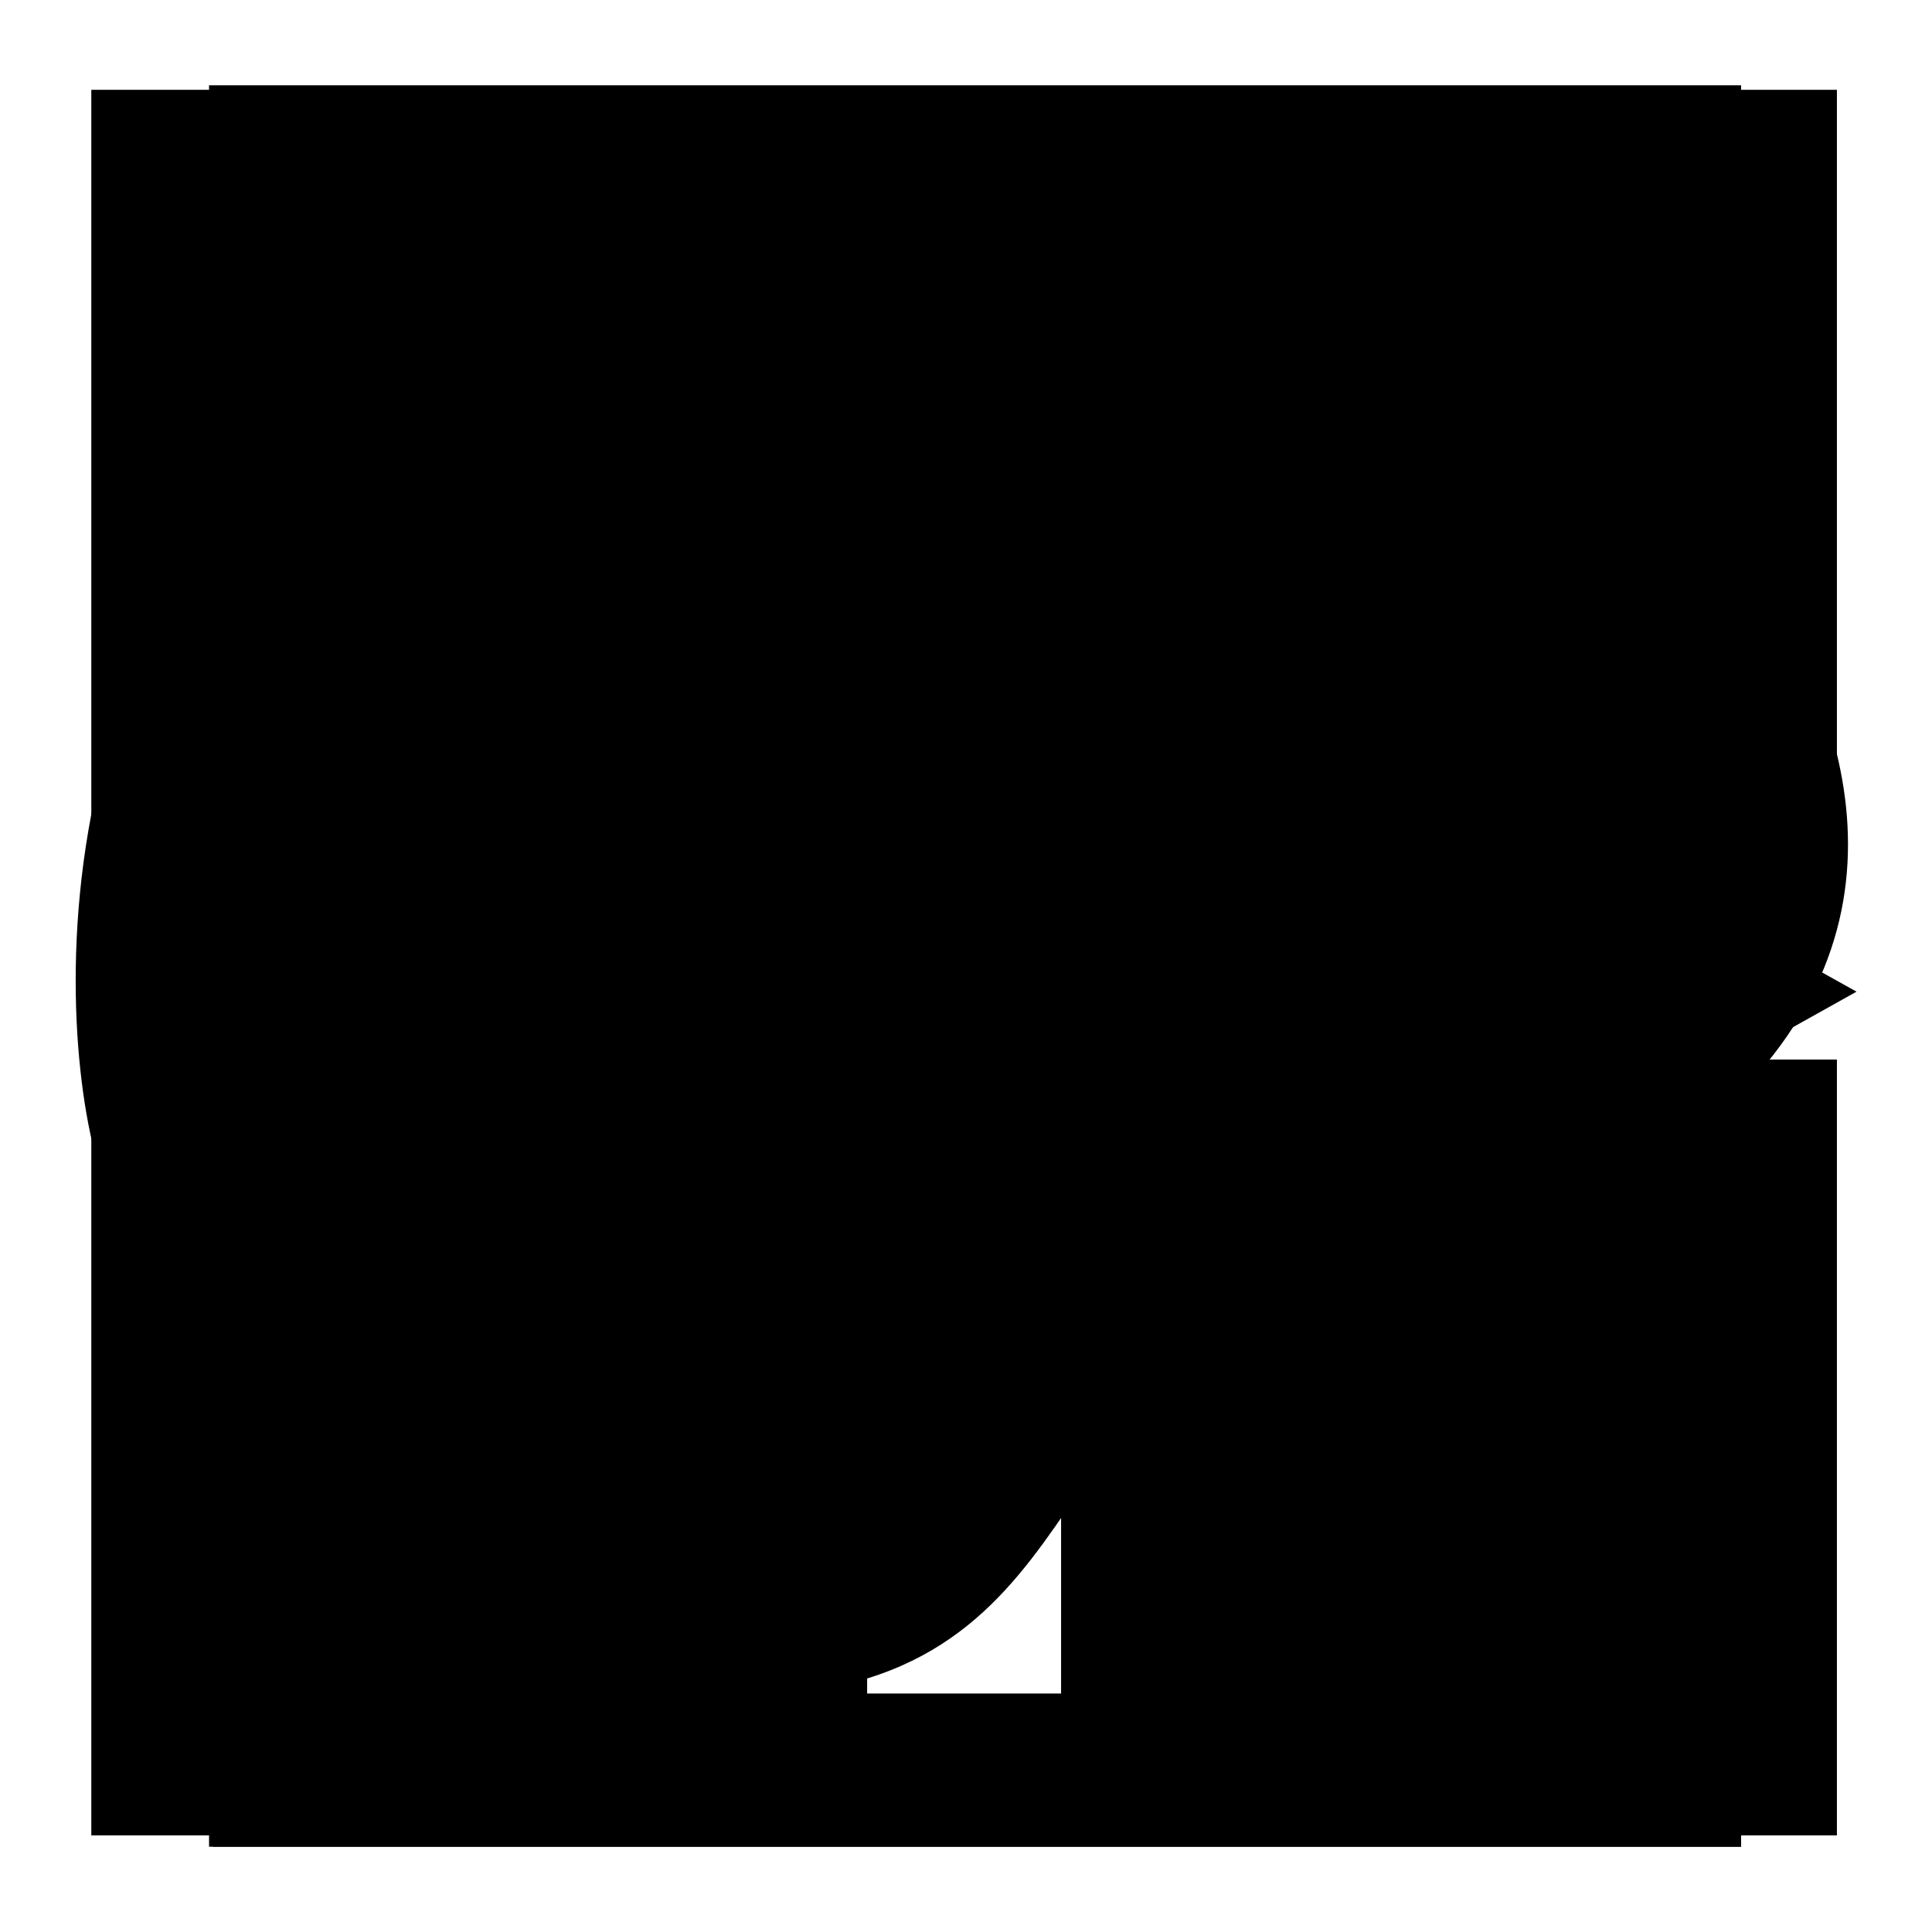
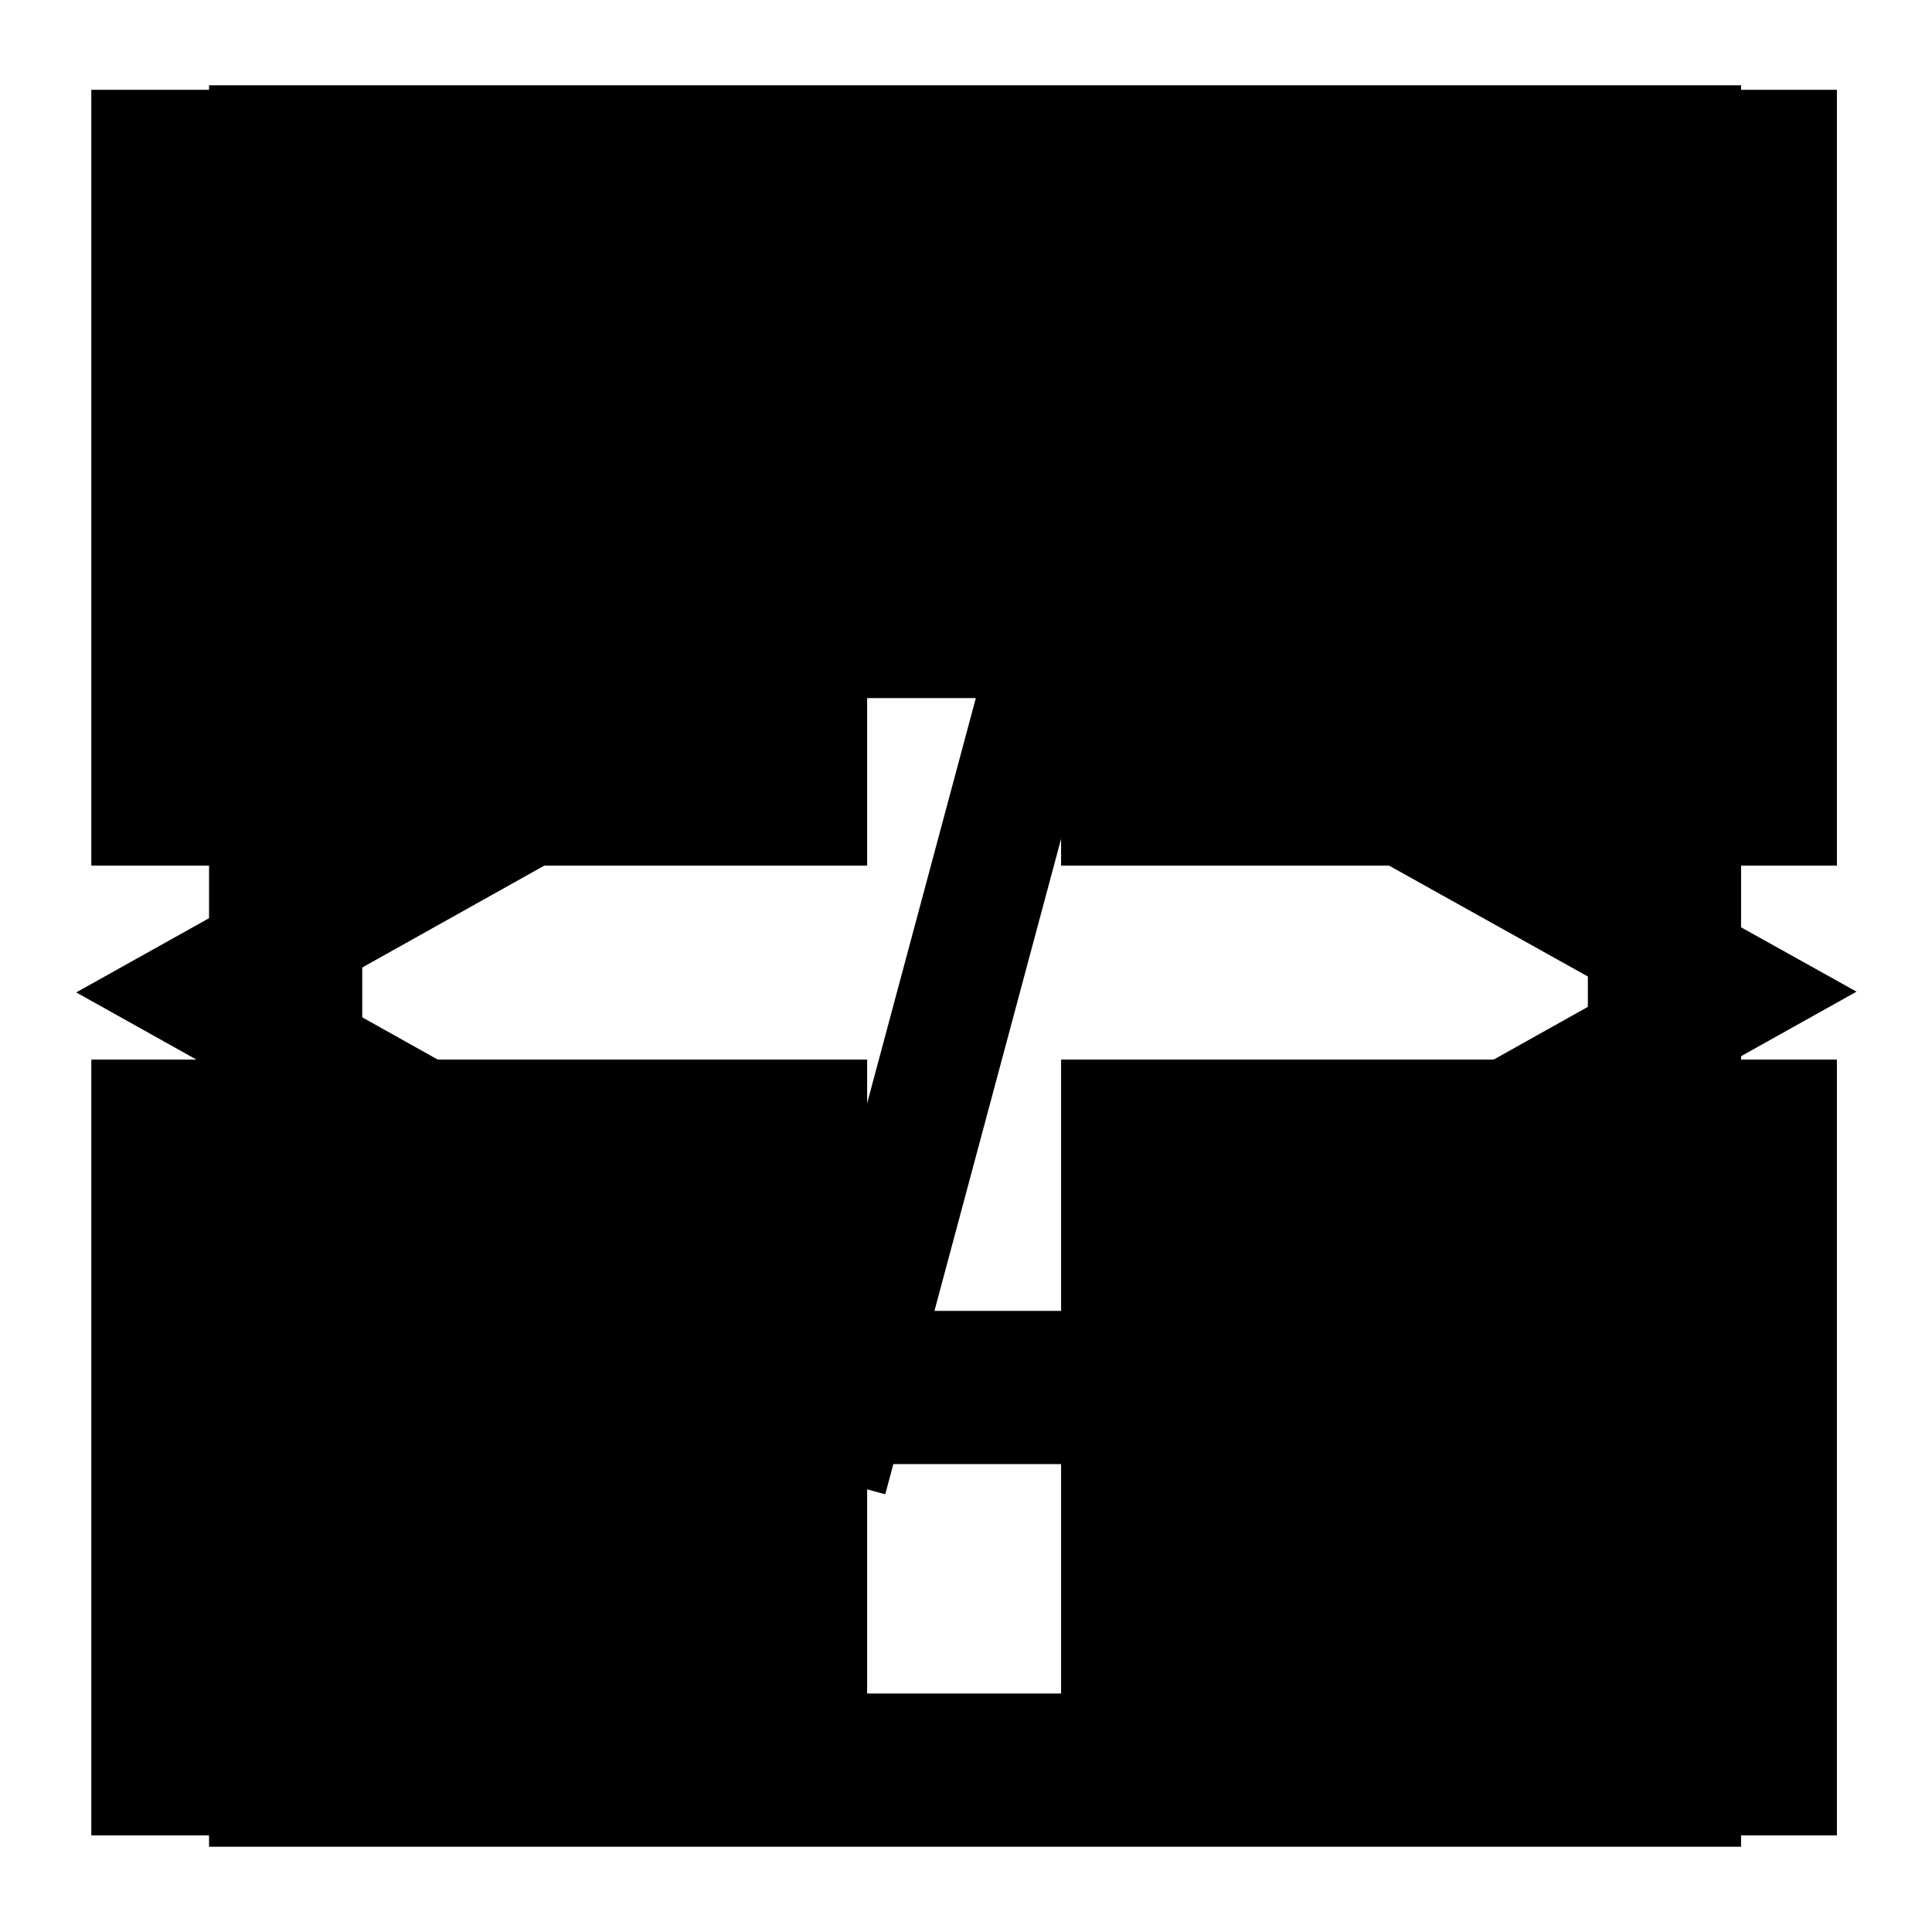
<svg xmlns="http://www.w3.org/2000/svg" version="1.1" x="0px" y="0px" viewBox="0 0 256 256" enable-background="new 0 0 256 256" xml:space="preserve">
  <g>
    <g>
      <path fill="#000000" d="M12.1,114.7h102.8V11.9H12.1V114.7z M140.6,11.9v102.8h102.8V11.9H140.6z M12.1,243.2h102.8V140.4H12.1V243.2z M140.6,243.2h102.8V140.4H140.6V243.2z" />
-       <path fill="#000000" d="M213.8,53.5c0,0-68.9-46-137.9-20.1c-69,25.9-69.3,93.5-63.7,117.9c5.6,24.4,25.7,68.5,85.5,73.4c48.1,0.2,39.7-43.6,73.3-48.9C306.8,135.7,213.8,53.5,213.8,53.5z M63.5,173.1c-8.6,0-15.5-7-15.5-15.5s7-15.5,15.5-15.5c8.6,0,15.5,7,15.5,15.5C79,166.1,72.1,173.1,63.5,173.1z M73.9,121.3c-8.6,0-15.5-7-15.5-15.5c0-8.6,7-15.5,15.5-15.5s15.5,7,15.5,15.5C89.4,114.3,82.4,121.3,73.9,121.3z M115.3,90.2c-8.6,0-15.5-7-15.5-15.5s7-15.5,15.5-15.5c8.6,0,15.5,7,15.5,15.5C130.8,83.3,123.8,90.2,115.3,90.2z M167,90.2c-8.6,0-15.5-7-15.5-15.5s7-15.5,15.5-15.5c8.6,0,15.5,7,15.5,15.5C182.5,83.3,175.6,90.2,167,90.2z M198.1,121.3c-8.6,0-15.5-7-15.5-15.5c0-8.6,7-15.5,15.5-15.5c8.6,0,15.5,7,15.5,15.5C213.6,114.3,206.6,121.3,198.1,121.3z" />
      <path fill="#000000" d="M27.7,11.3v233.4h203V11.3H27.7z M210.4,224.4H48V194h162.4V224.4z M210.4,173.7H48V92.5h162.4V173.7z" />
-       <path fill="#000000" d="M28.2,11.9v232.8h202.5V11.9H28.2z M210.5,224.5h-162v-30.4h162V224.5z M210.5,92.9h-162V32.1h162V92.9z" />
      <path fill="#000000" d="M80.6,92.1l-70.5,39.4l70.5,39.4l16-8.9l-54.5-30.5L96.6,101L80.6,92.1z M175.5,92.1l-16,8.9l54.5,30.4l-54.5,30.5l16,8.9l70.5-39.4L175.5,92.1z M102.1,193.9l15.2,4.1L154,61.2l-15.2-4.1L102.1,193.9z" />
    </g>
  </g>
</svg>